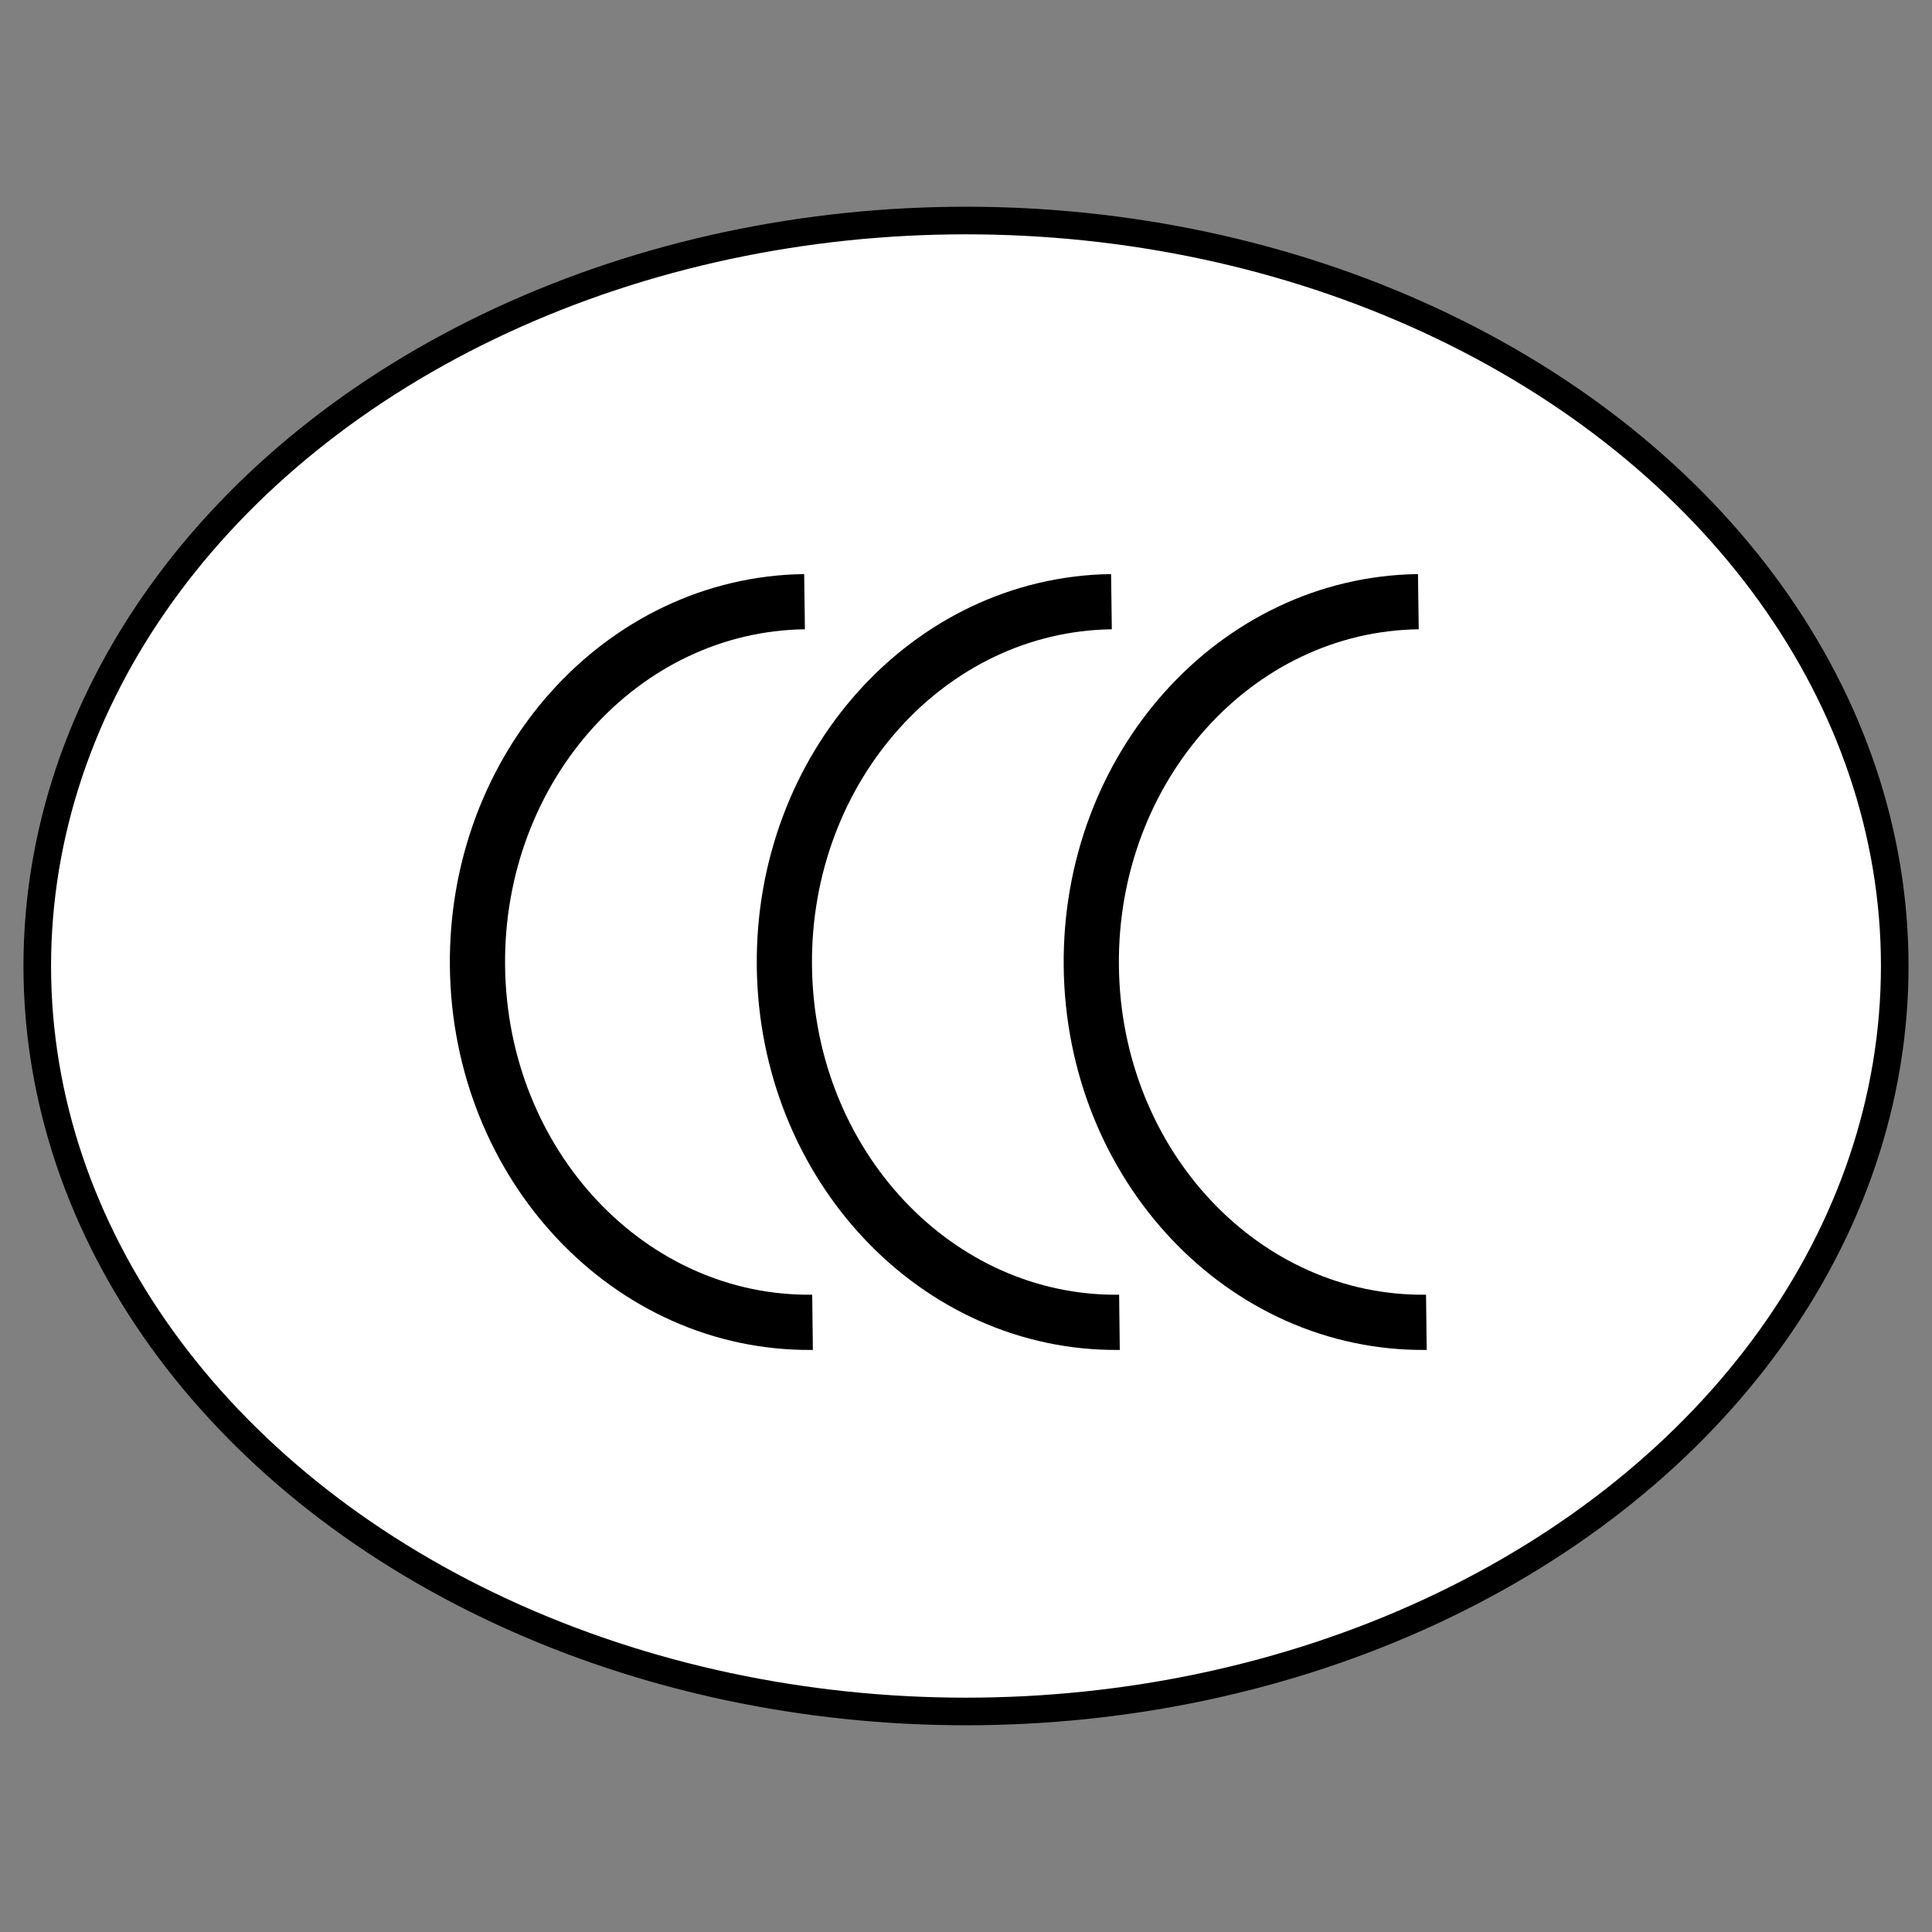
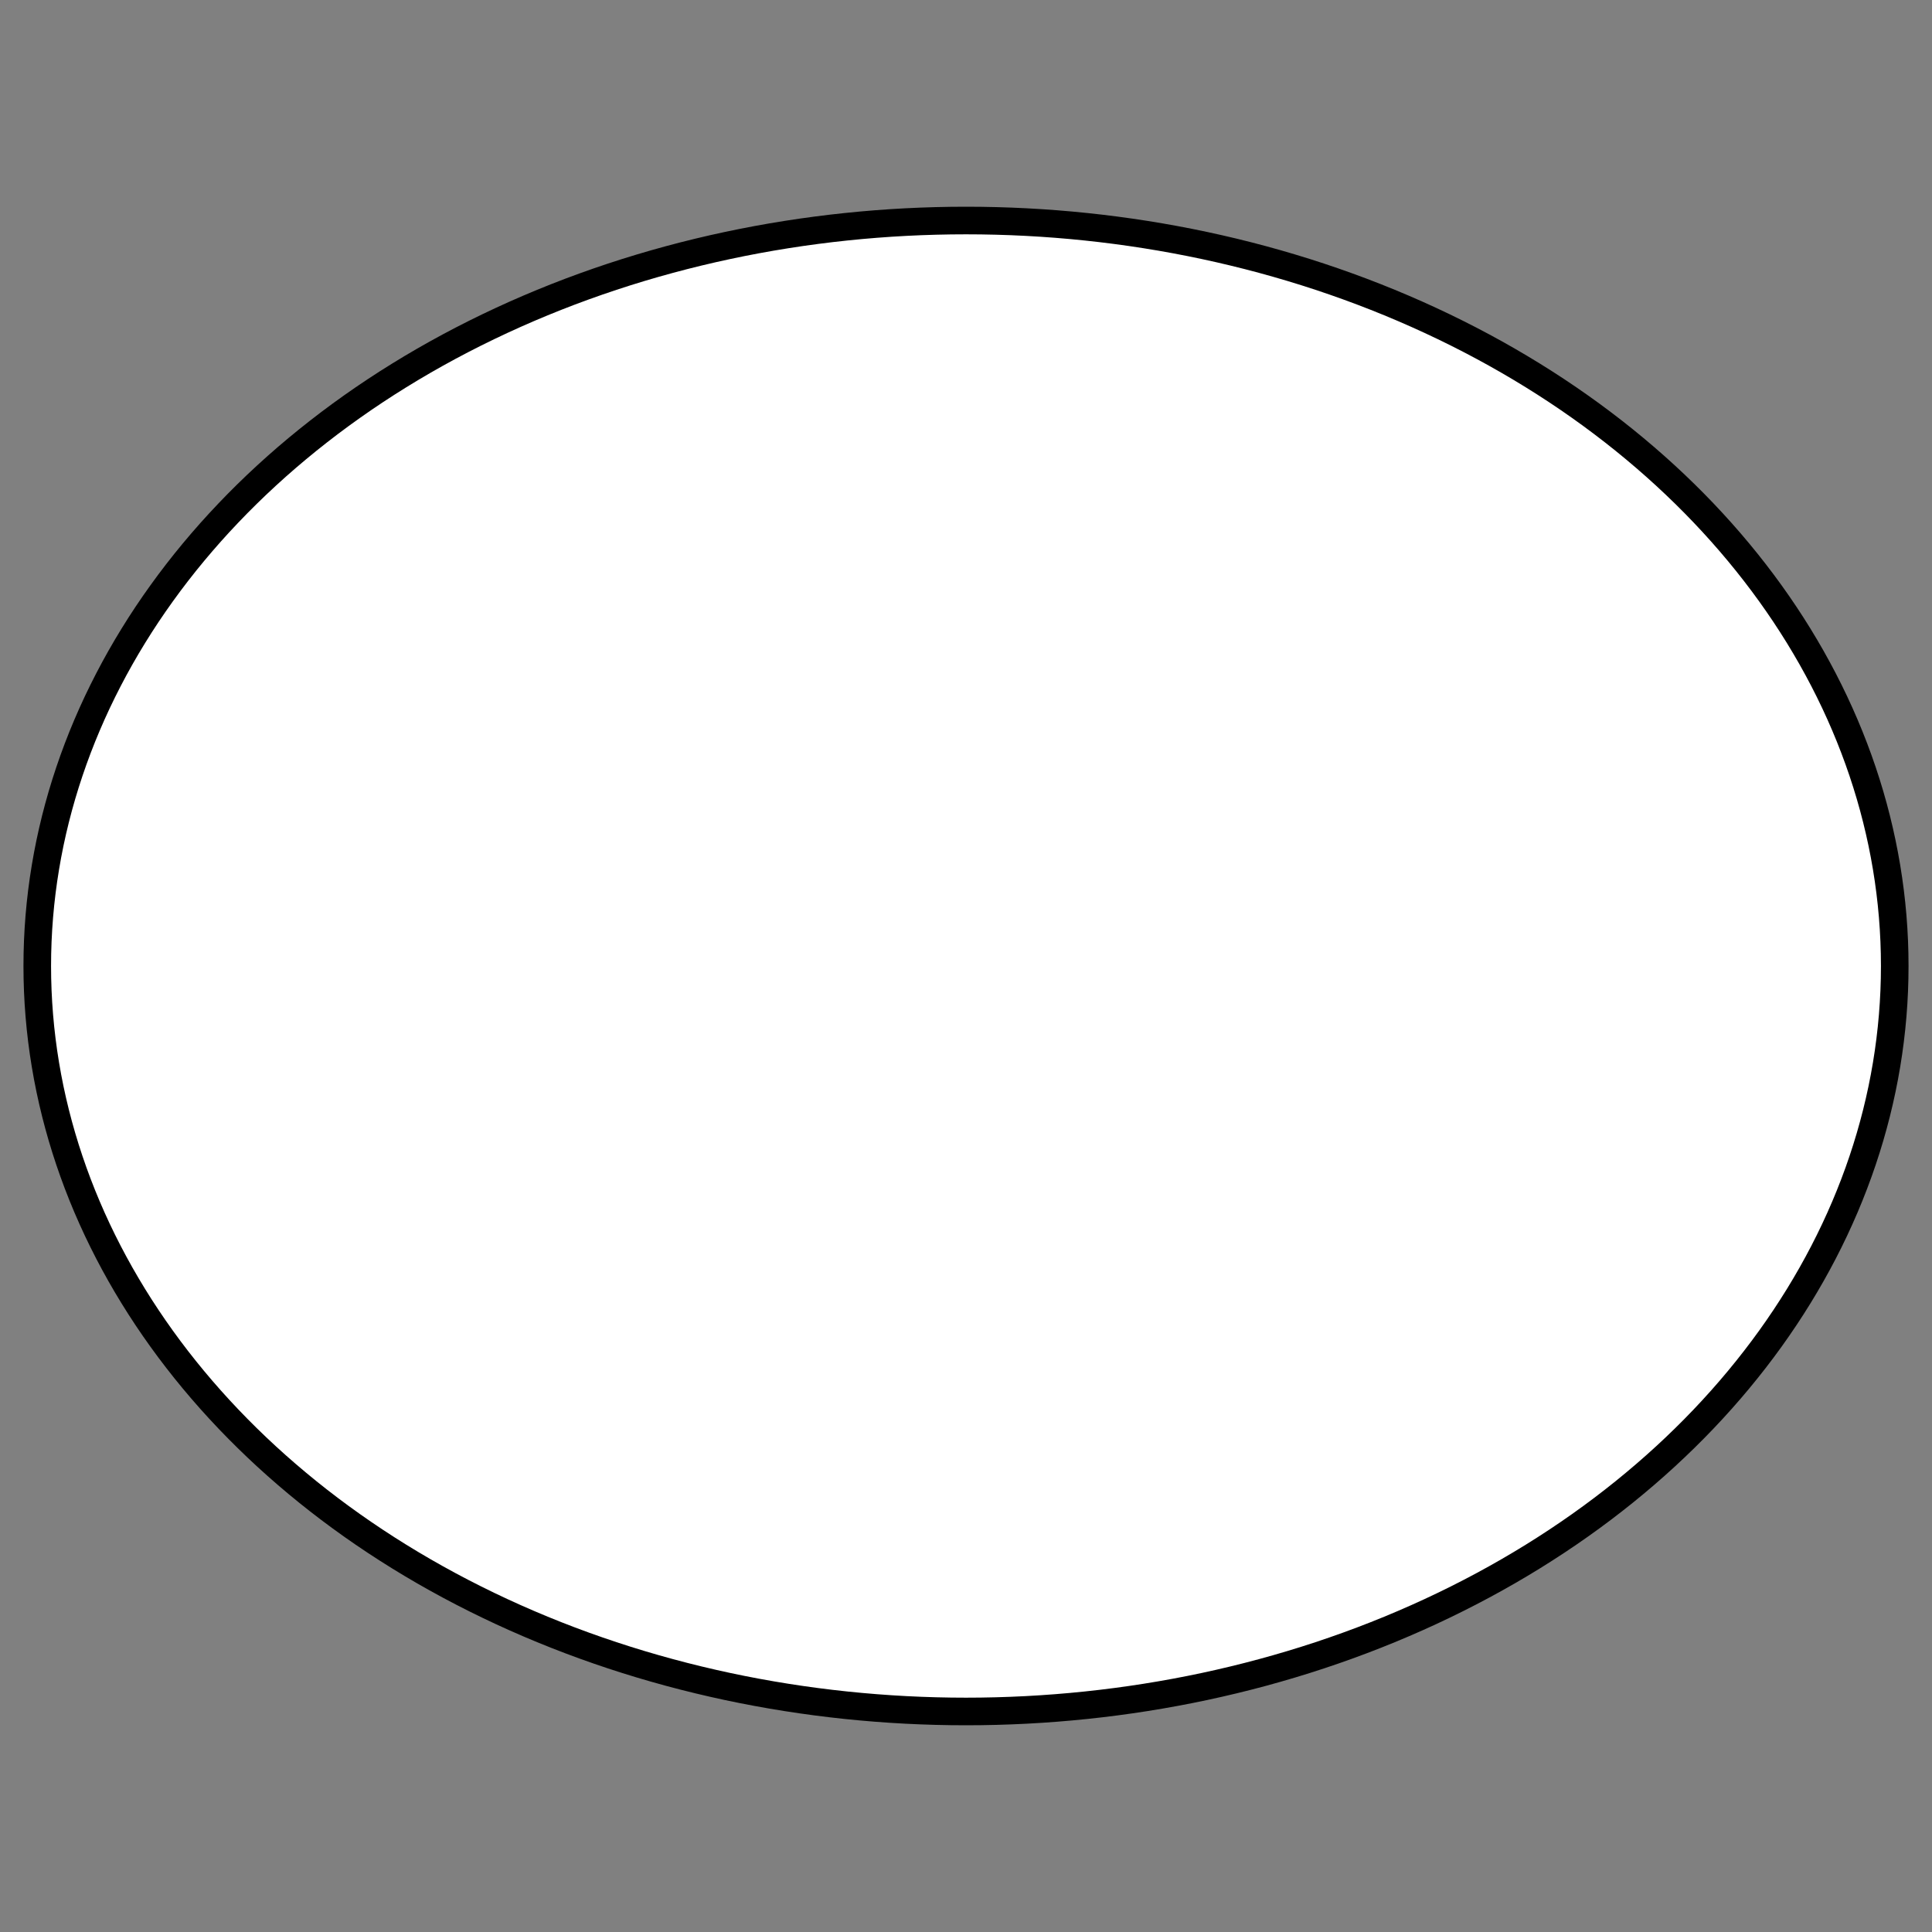
<svg xmlns="http://www.w3.org/2000/svg" viewBox="0 0 700 700">
  <rect x="0" y="0" width="700" height="700" fill="#808080" stroke="none" />
  <g stroke="#000">
    <ellipse cx="350" cy="350" rx="336.5" ry="270.1" fill="#fff" stroke-width="10" />
    <g fill="none" stroke-width="20">
      <use href="#B" />
      <use href="#B" x="111.2" />
      <use href="#B" x="222.4" />
    </g>
  </g>
  <defs>
-     <path id="B" d="M291.5 218c-66.3.9-119.3 60-118.5 132.1s55.2 129.8 121.4 129" />
-   </defs>
+     </defs>
</svg>